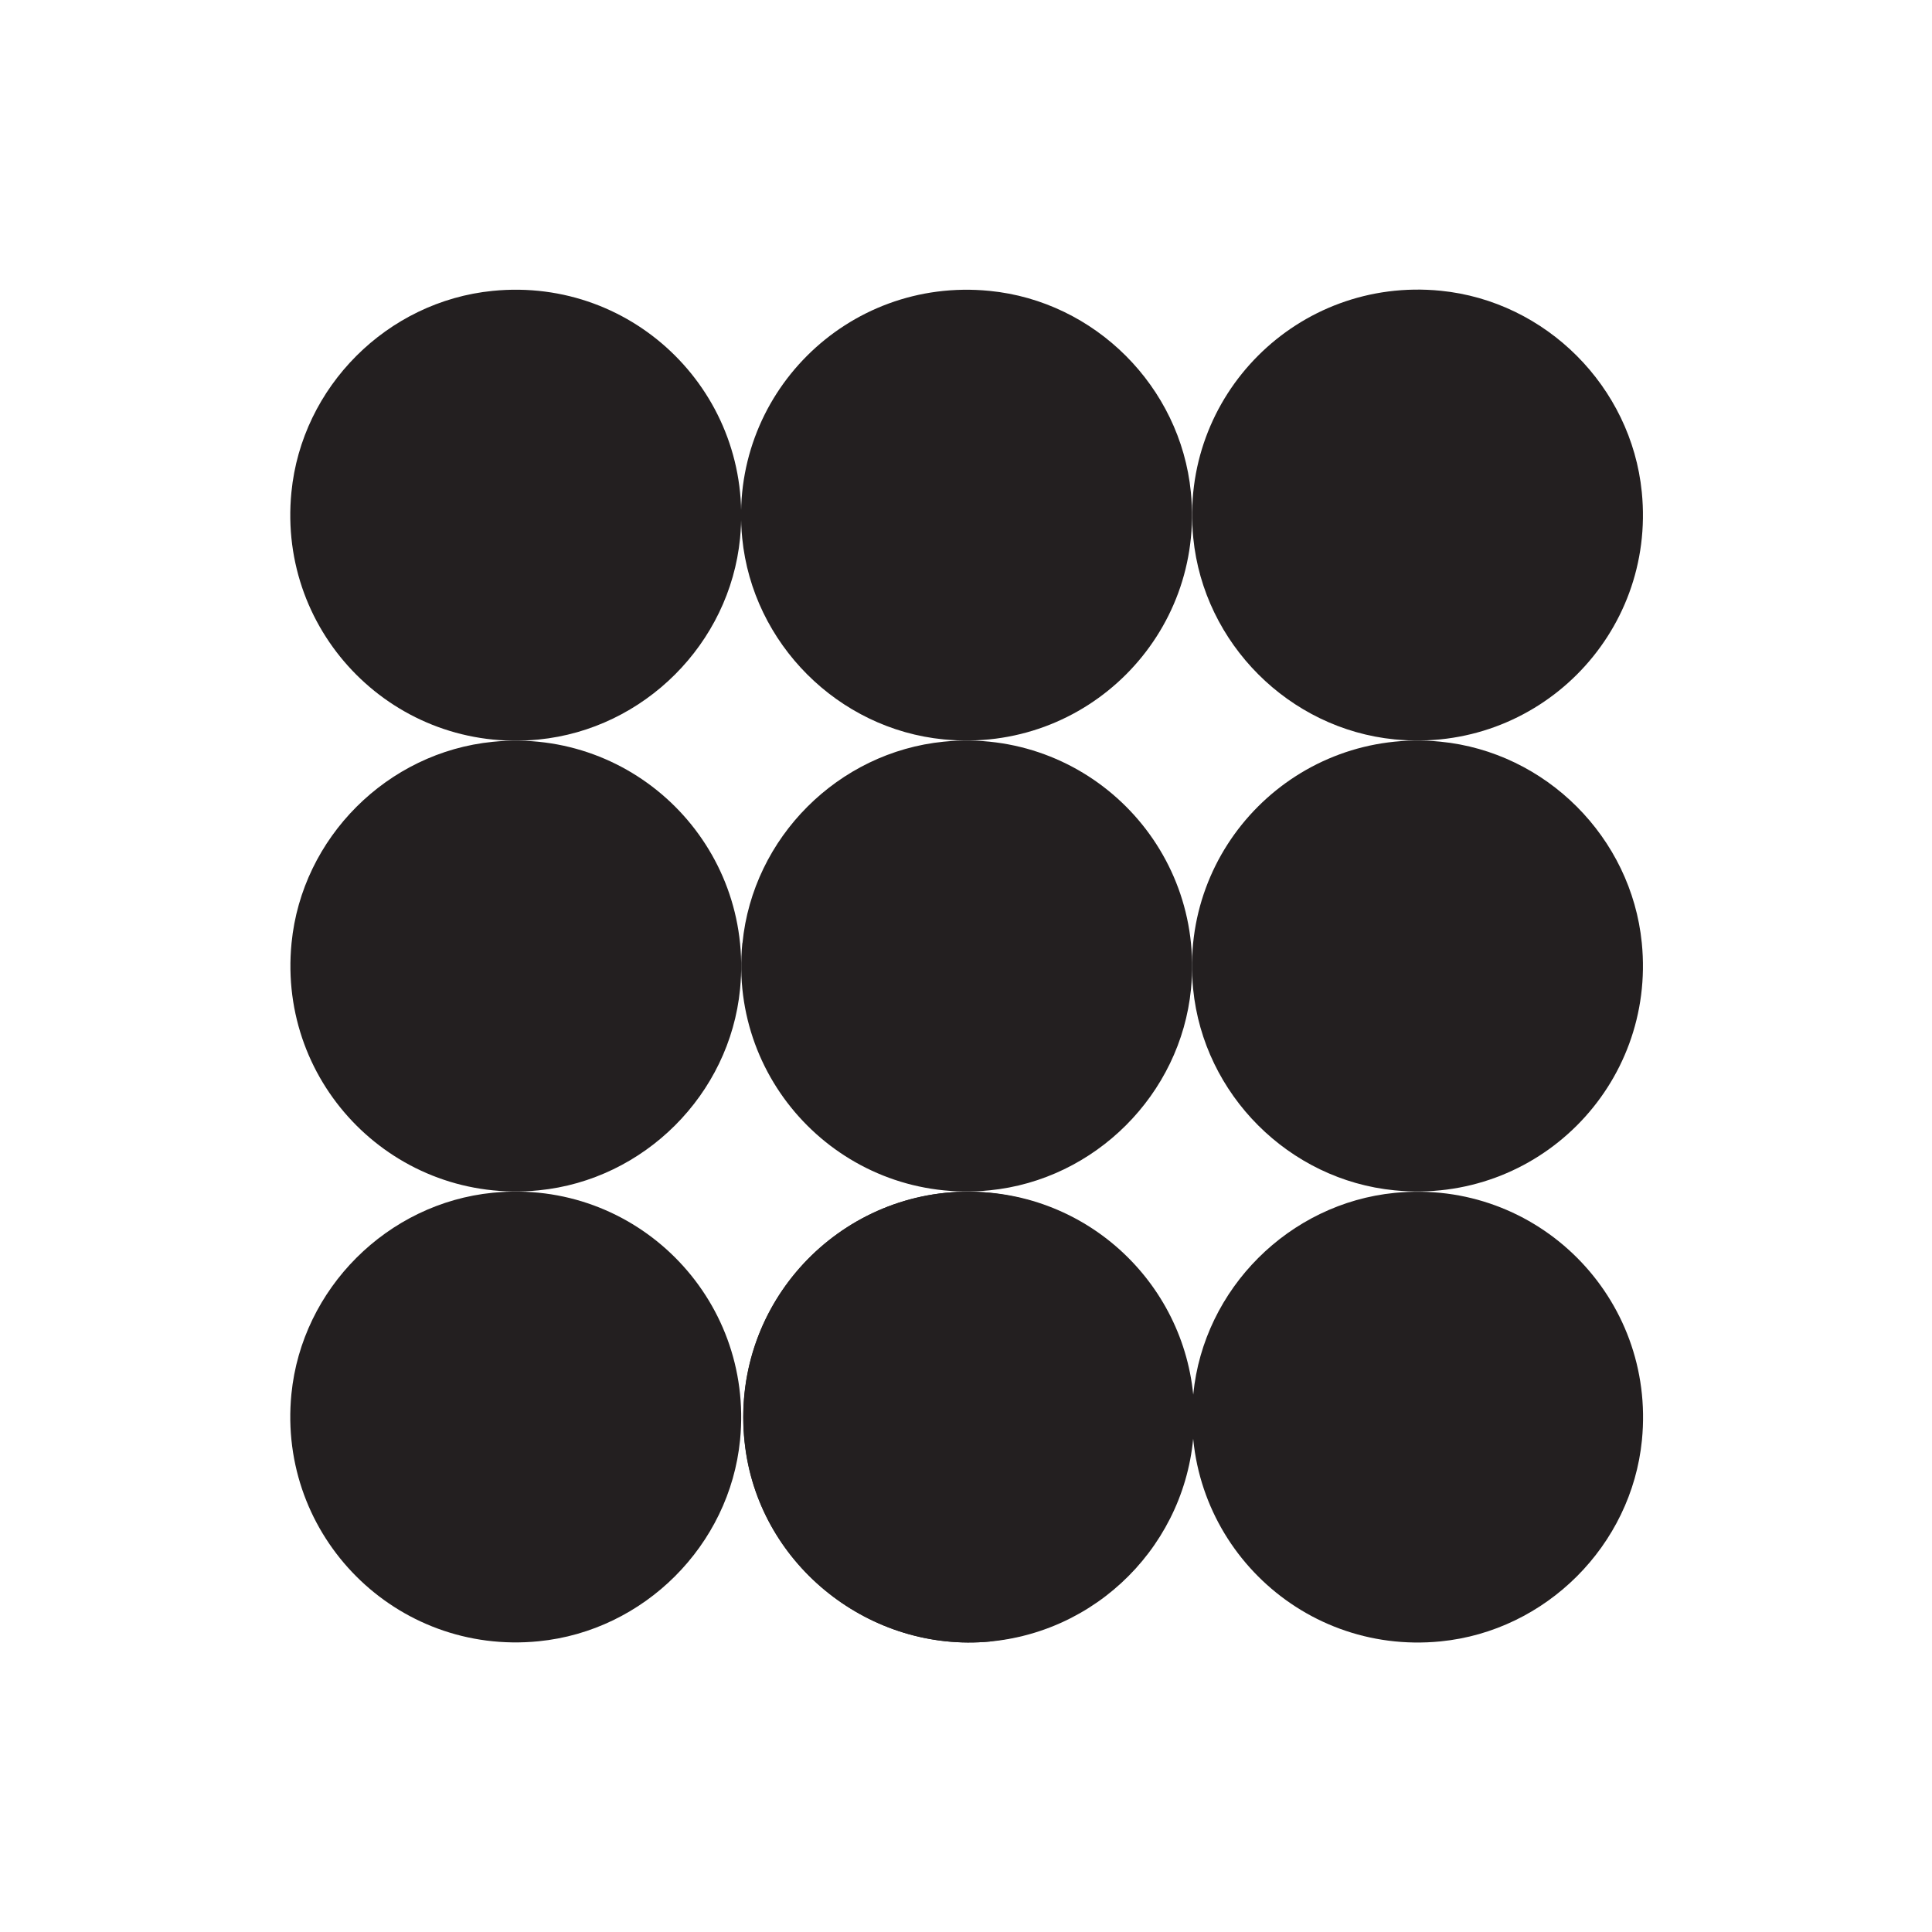
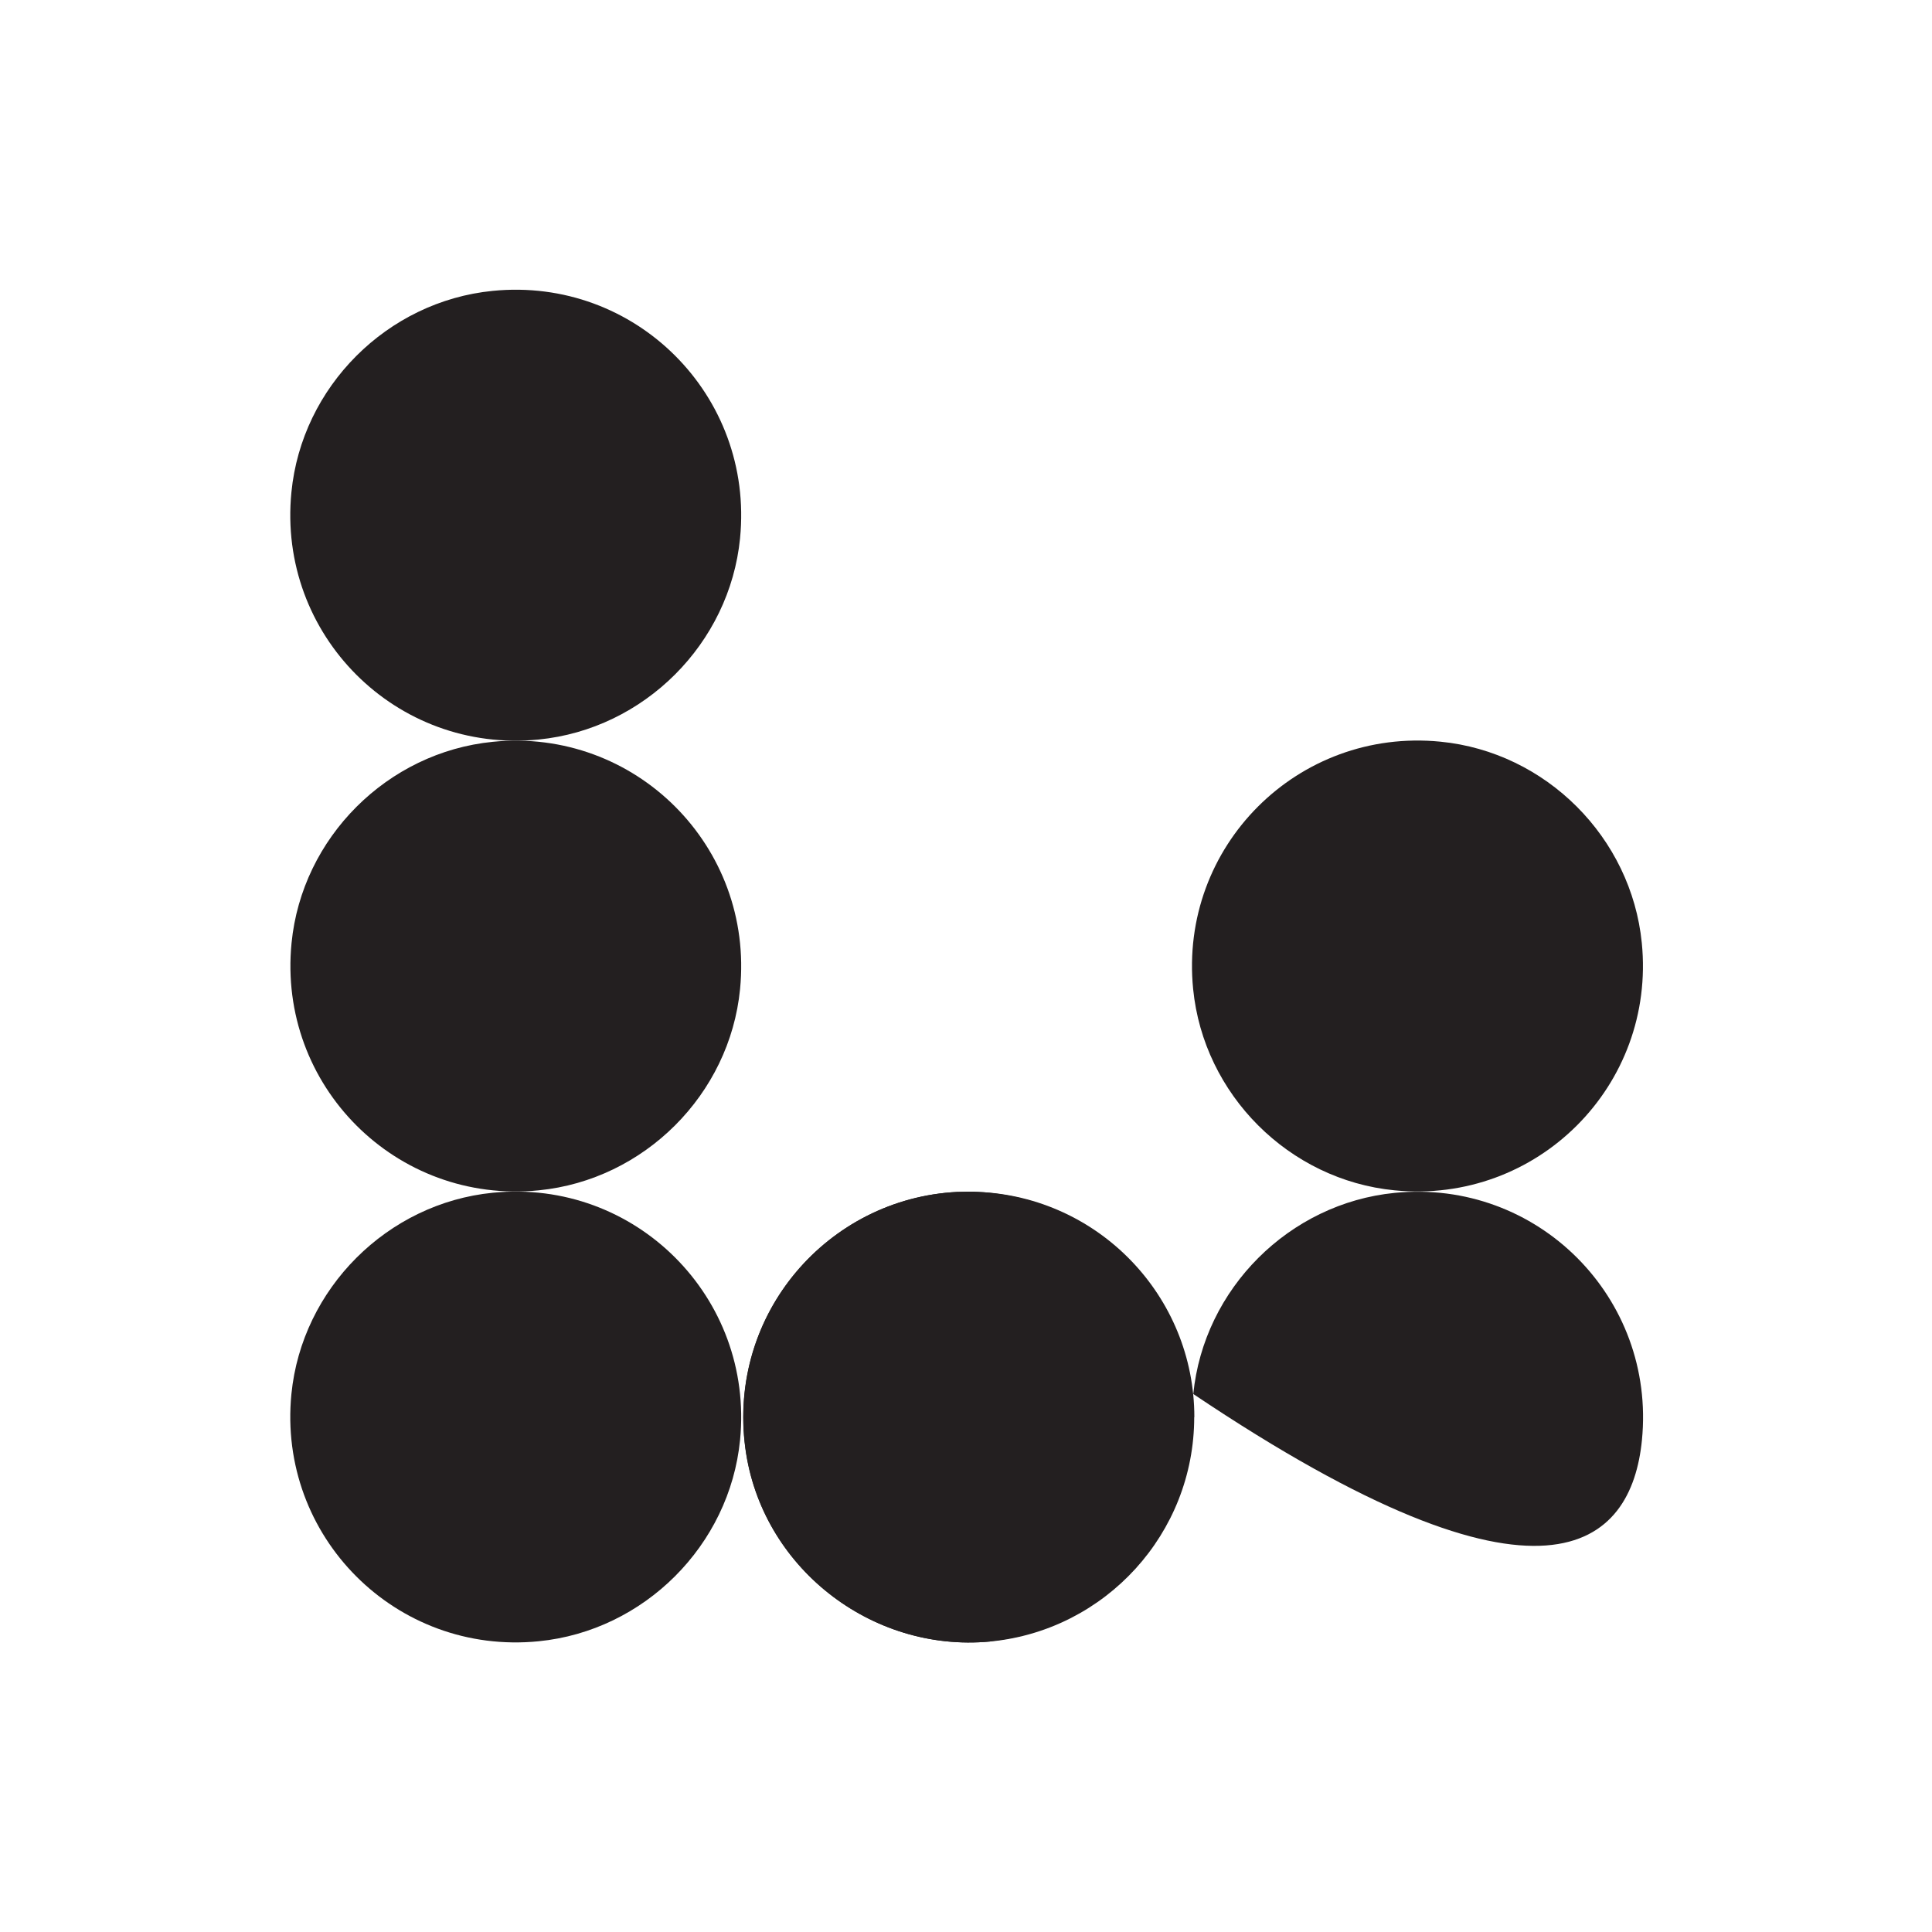
<svg xmlns="http://www.w3.org/2000/svg" width="144" height="144" viewBox="0 0 144 144" fill="none">
  <path d="M55.16 73.72C56.21 63.09 47.35 54.23 36.73 55.29C28.87 56.07 22.5 62.43 21.73 70.29C20.68 80.92 29.54 89.78 40.16 88.72C48.02 87.94 54.39 81.58 55.16 73.72Z" fill="#231F20" />
-   <path d="M55.33 70.29C54.28 80.92 63.14 89.78 73.76 88.72C81.62 87.94 87.99 81.58 88.77 73.72C89.82 63.09 80.96 54.23 70.34 55.28C62.48 56.06 56.11 62.42 55.34 70.29H55.33Z" fill="#231F20" />
  <path d="M103.94 88.72C114.57 89.77 123.43 80.91 122.37 70.28C121.59 62.42 115.23 56.05 107.36 55.28C96.73 54.23 87.87 63.09 88.93 73.72C89.71 81.58 96.07 87.95 103.94 88.72Z" fill="#231F20" />
  <path d="M55.16 40.11C56.21 29.48 47.35 20.62 36.72 21.68C28.86 22.46 22.49 28.82 21.72 36.69C20.67 47.32 29.53 56.18 40.15 55.12C48.01 54.34 54.38 47.98 55.16 40.12V40.11Z" fill="#231F20" />
-   <path d="M70.33 55.11C80.96 56.16 89.82 47.3 88.76 36.68C87.98 28.82 81.62 22.45 73.75 21.68C63.12 20.63 54.26 29.49 55.32 40.11C56.1 47.97 62.46 54.34 70.33 55.11Z" fill="#231F20" />
-   <path d="M103.94 55.11C114.57 56.16 123.43 47.3 122.37 36.68C121.59 28.82 115.23 22.45 107.37 21.67C96.74 20.62 87.88 29.48 88.94 40.1C89.72 47.96 96.08 54.33 103.94 55.11Z" fill="#231F20" />
  <path d="M21.72 103.9C20.67 114.53 29.53 123.39 40.15 122.33C48.01 121.55 54.38 115.19 55.16 107.33C56.21 96.7 47.35 87.84 36.73 88.9C28.87 89.68 22.5 96.04 21.72 103.9Z" fill="#231F20" />
  <path d="M88.85 105.62C88.85 114.27 82.3 121.4 73.88 122.32V122.34C73.88 122.34 73.8 122.34 73.77 122.35C64.9 123.18 56.73 116.77 55.55 107.94C54.21 97.92 61.71 89.33 71.33 88.84C71.62 88.84 71.91 88.82 72.2 88.82C72.44 88.82 72.67 88.82 72.91 88.84C81.79 89.29 88.85 96.63 88.85 105.63V105.62Z" fill="#231F20" />
-   <path d="M88.94 103.9C87.89 114.53 96.75 123.39 107.37 122.34C115.23 121.56 121.6 115.2 122.38 107.34C123.43 96.71 114.57 87.85 103.95 88.91C96.09 89.69 89.72 96.05 88.94 103.91V103.9Z" fill="#231F20" />
+   <path d="M88.94 103.9C115.23 121.56 121.6 115.2 122.38 107.34C123.43 96.71 114.57 87.85 103.95 88.91C96.09 89.69 89.72 96.05 88.94 103.91V103.9Z" fill="#231F20" />
  <path d="M89.01 105.62C89.01 114.32 82.38 121.49 73.89 122.34C73.85 122.34 73.81 122.34 73.78 122.35C64.91 123.18 56.74 116.77 55.56 107.94C54.22 97.92 61.72 89.33 71.34 88.84C71.63 88.84 71.92 88.82 72.21 88.82C72.45 88.82 72.68 88.82 72.92 88.84C81.87 89.21 89.02 96.59 89.02 105.63L89.01 105.62Z" fill="#231F20" />
</svg>